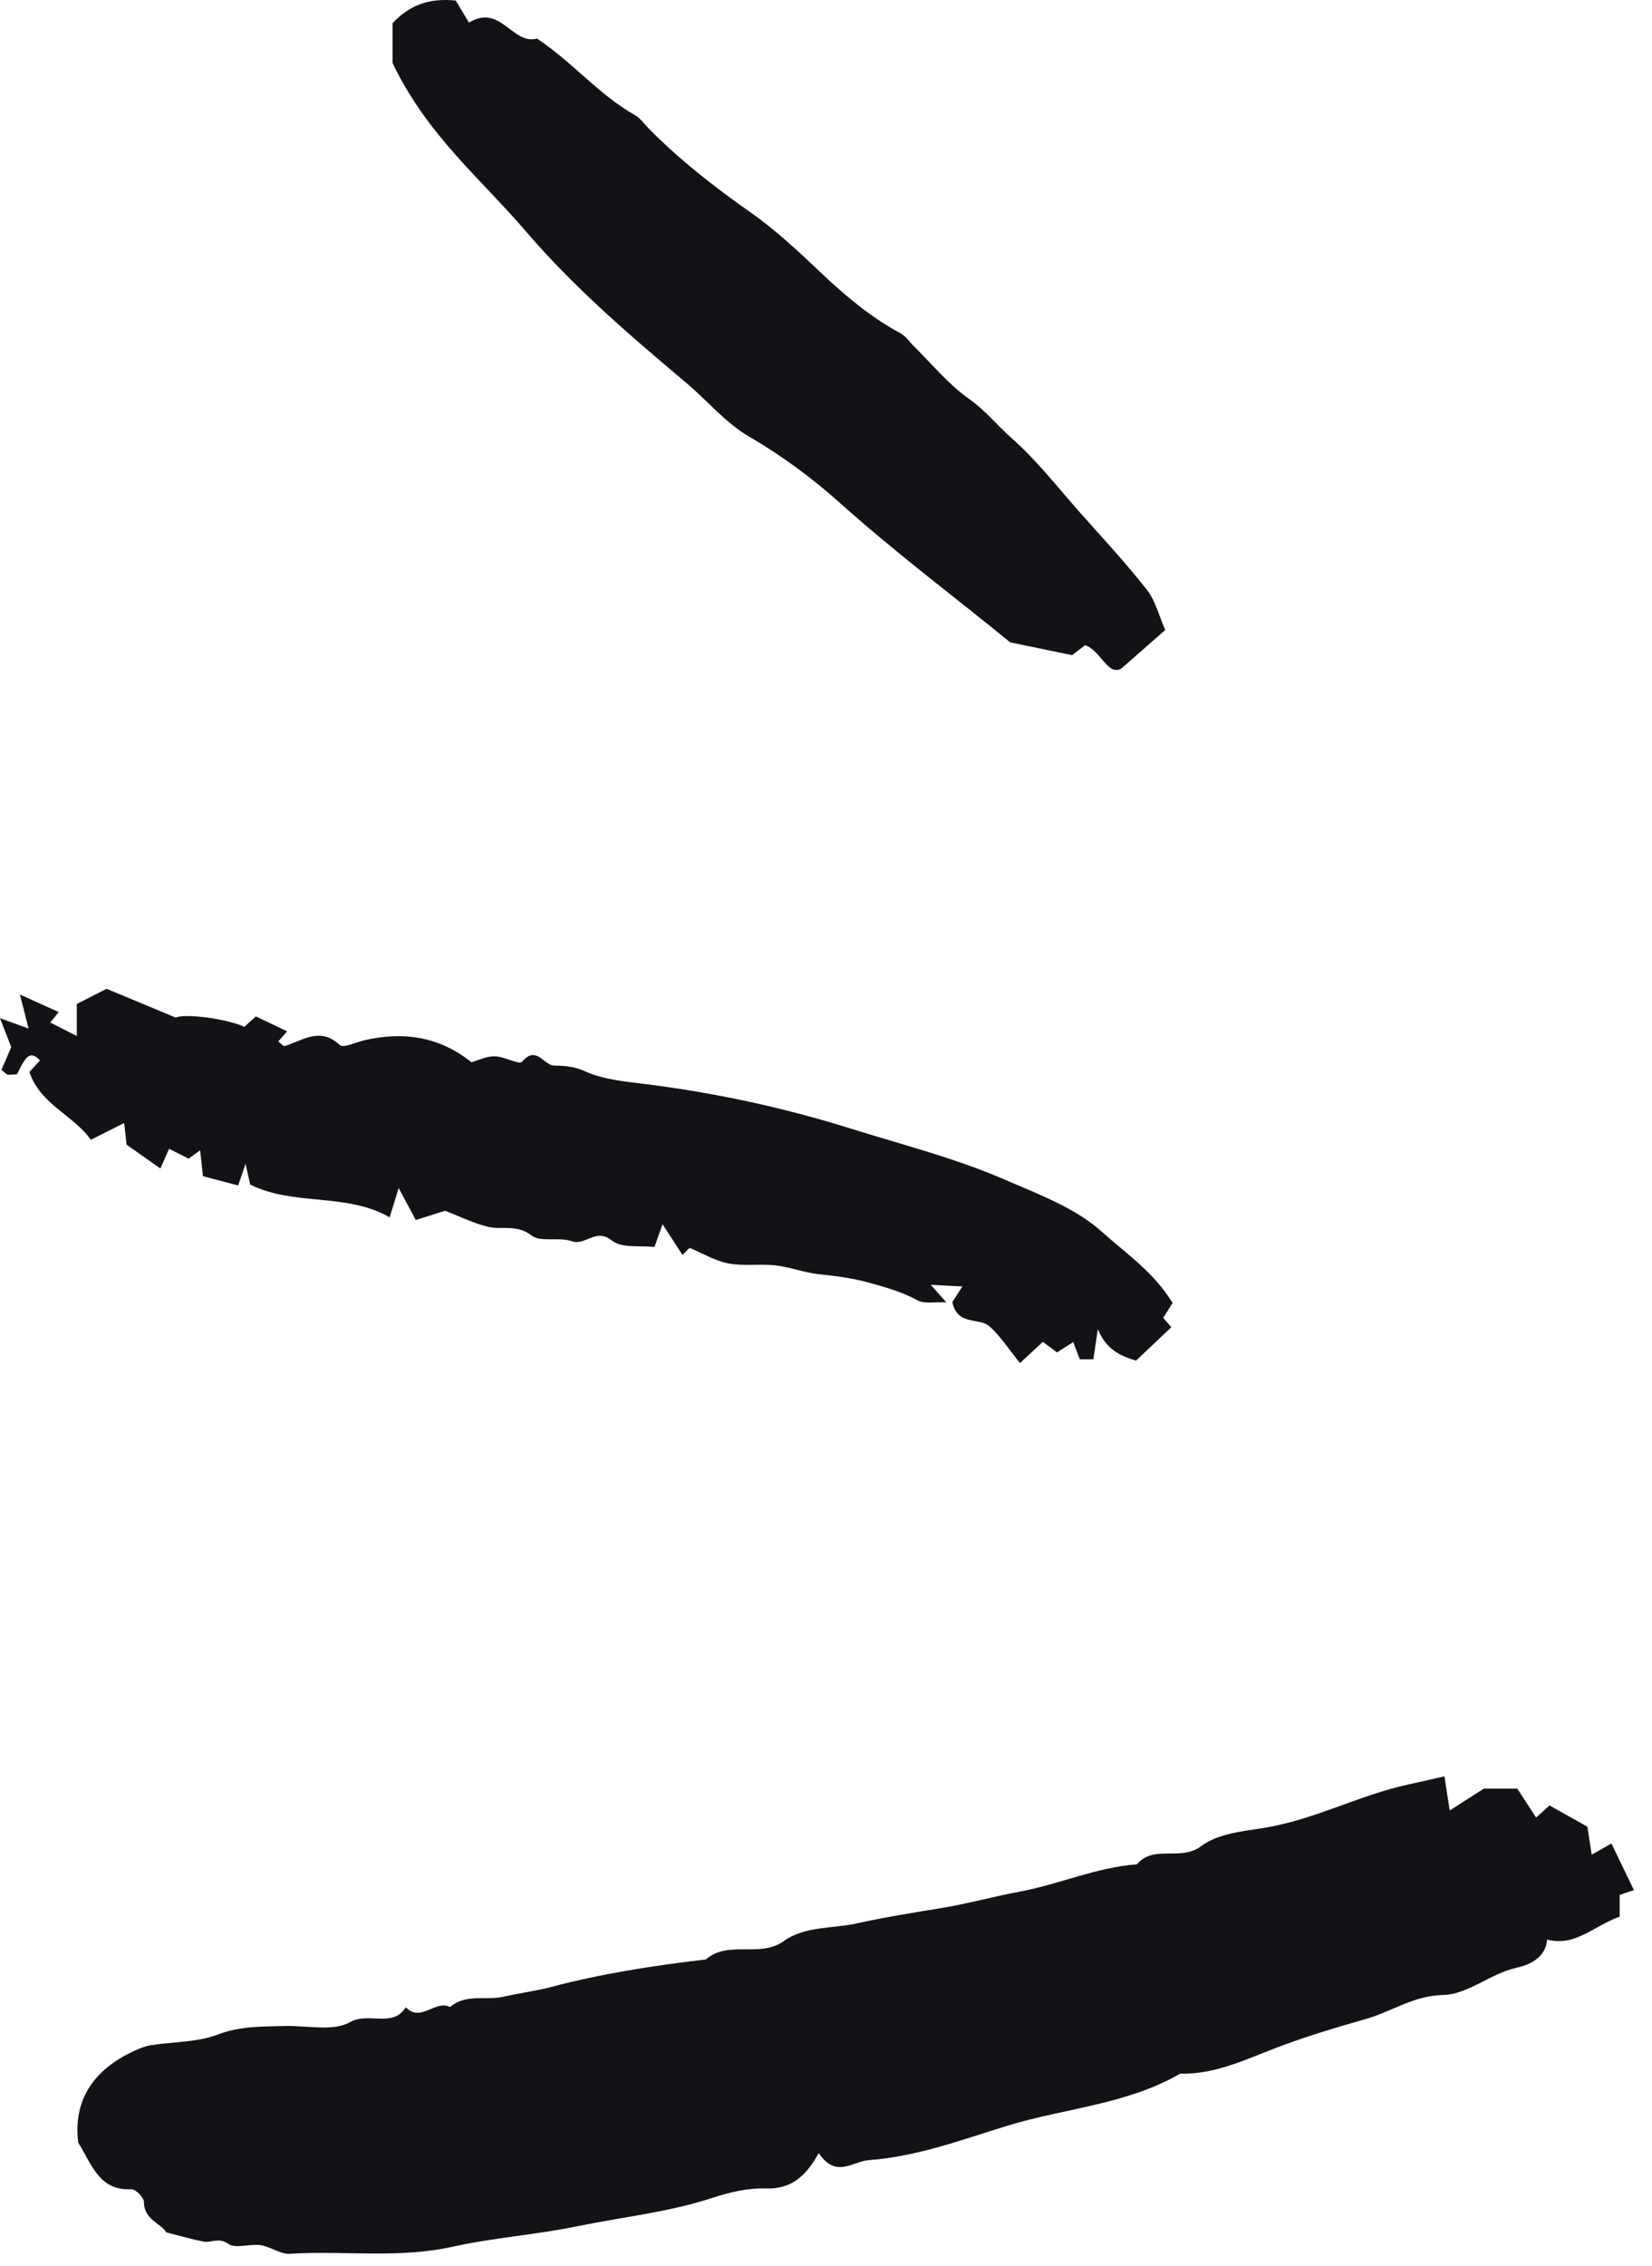
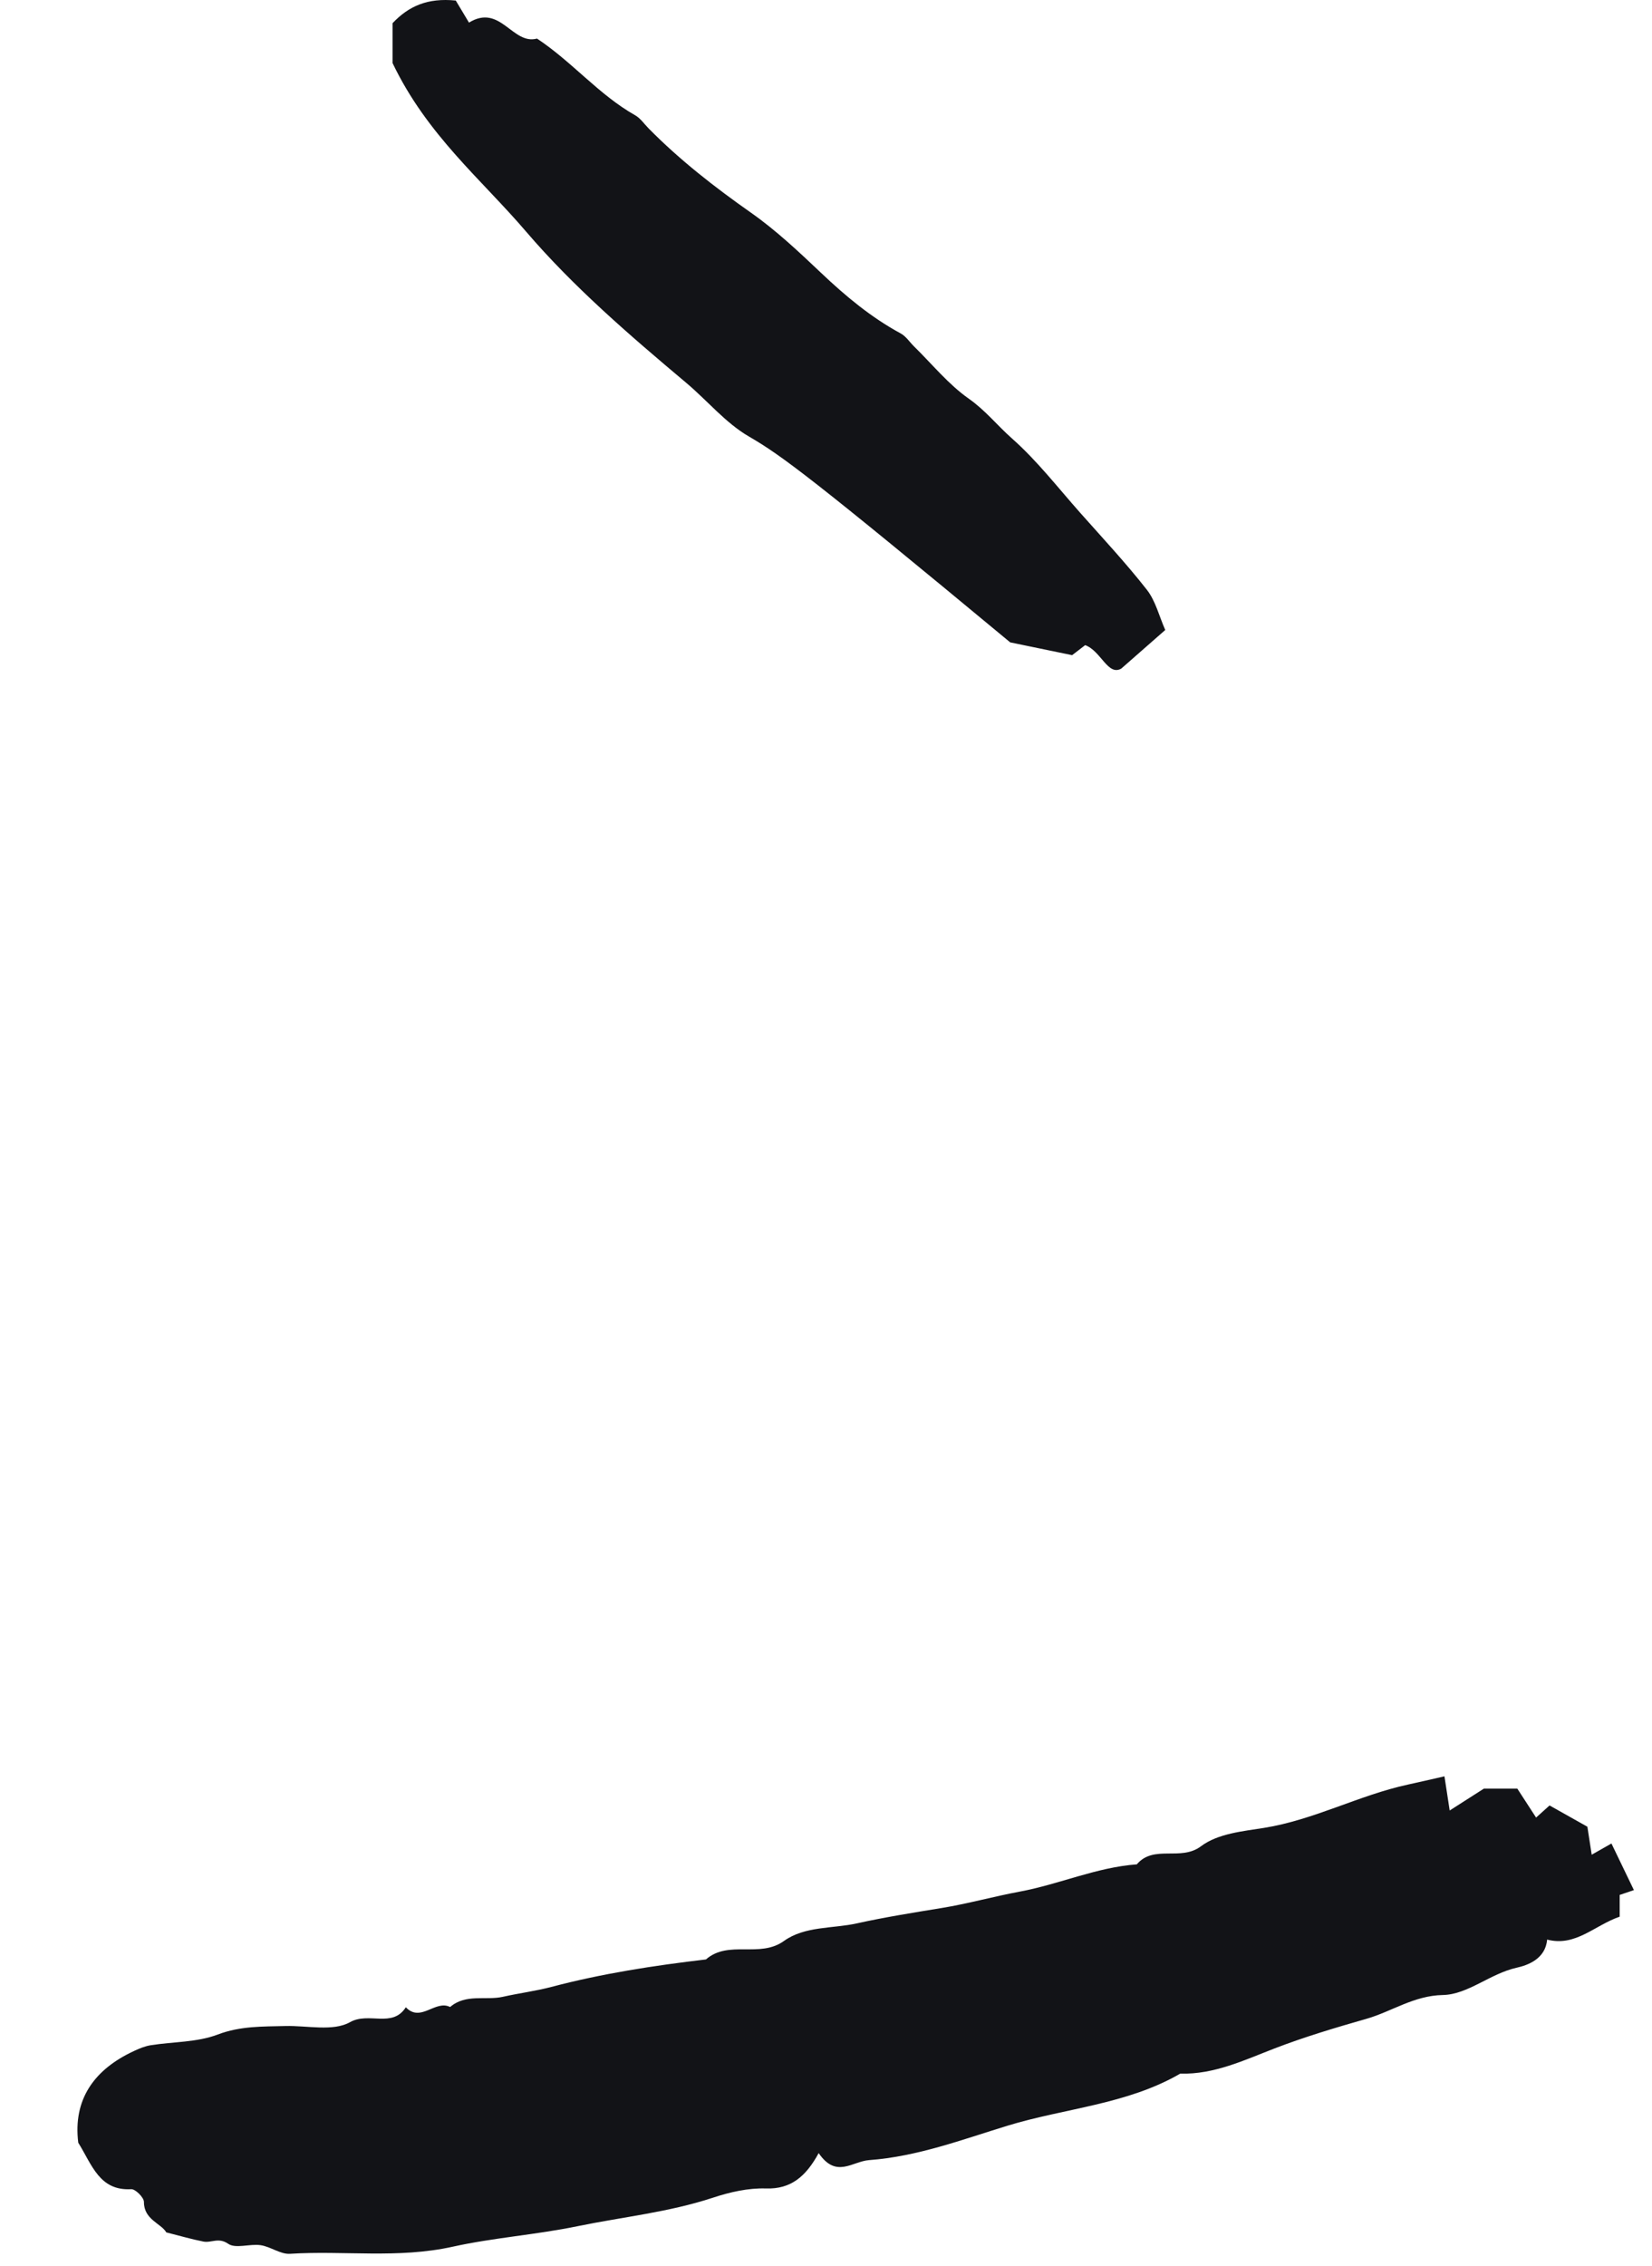
<svg xmlns="http://www.w3.org/2000/svg" width="62" height="85" viewBox="0 0 62 85" fill="none">
  <path fill-rule="evenodd" clip-rule="evenodd" d="M55.689 67.086H56.946C57.173 67.436 57.411 67.801 57.65 68.171C57.83 68.008 57.96 67.892 58.155 67.716C58.621 67.978 59.102 68.249 59.575 68.514C59.634 68.895 59.684 69.222 59.737 69.564C60.03 69.398 60.261 69.266 60.478 69.143C60.775 69.761 61.038 70.304 61.321 70.891C61.242 70.917 61.046 70.984 60.787 71.072V71.888C59.845 72.211 59.131 73.026 58.064 72.747C58.002 73.471 57.341 73.709 56.921 73.802C55.925 74.023 55.09 74.808 54.153 74.826C53.06 74.847 52.231 75.448 51.279 75.72C50.137 76.046 48.962 76.395 47.829 76.832C46.724 77.257 45.563 77.814 44.296 77.774C42.292 78.936 39.963 79.069 37.804 79.73C36.123 80.245 34.427 80.886 32.614 81.019C31.984 81.066 31.383 81.719 30.725 80.755C30.247 81.63 29.685 82.113 28.745 82.082C28.086 82.06 27.393 82.217 26.76 82.427C25.1 82.974 23.371 83.149 21.675 83.497C20.118 83.818 18.517 83.928 16.991 84.266C14.934 84.721 12.913 84.403 10.883 84.532C10.525 84.555 10.158 84.264 9.782 84.209C9.374 84.149 8.844 84.351 8.563 84.156C8.199 83.904 7.929 84.132 7.632 84.073C7.194 83.987 6.763 83.861 6.241 83.729C6.048 83.391 5.401 83.256 5.402 82.589C5.403 82.421 5.082 82.1 4.925 82.109C3.73 82.177 3.454 81.194 2.937 80.365C2.737 78.751 3.522 77.621 5.035 76.923C5.234 76.83 5.445 76.743 5.659 76.709C6.498 76.576 7.394 76.604 8.169 76.309C9.022 75.985 9.854 76.011 10.71 75.989C11.532 75.968 12.501 76.202 13.135 75.845C13.842 75.446 14.724 76.078 15.231 75.285C15.789 75.873 16.338 74.993 16.893 75.276C17.487 74.766 18.226 75.04 18.878 74.892C19.483 74.756 20.107 74.677 20.688 74.524C22.601 74.019 24.539 73.721 26.494 73.492C27.342 72.75 28.512 73.455 29.422 72.799C30.204 72.237 31.251 72.34 32.158 72.139C33.189 71.911 34.27 71.737 35.329 71.565C36.319 71.403 37.292 71.13 38.286 70.945C39.752 70.672 41.149 70.037 42.665 69.925C43.303 69.172 44.309 69.822 45.071 69.248C45.71 68.766 46.657 68.683 47.432 68.559C49.324 68.256 50.996 67.334 52.836 66.934C53.271 66.839 53.706 66.738 54.211 66.624C54.277 67.061 54.328 67.388 54.407 67.905C54.852 67.621 55.208 67.394 55.689 67.086" fill="#121317" />
-   <path fill-rule="evenodd" clip-rule="evenodd" d="M25.88 46.803C25.782 46.9 25.698 46.985 25.614 47.069C25.383 46.712 25.152 46.357 24.865 45.915C24.752 46.236 24.68 46.442 24.563 46.771C24.04 46.707 23.332 46.826 22.963 46.527C22.363 46.041 21.971 46.737 21.45 46.552C20.978 46.385 20.291 46.606 19.948 46.338C19.388 45.901 18.824 46.145 18.285 46.007C17.758 45.873 17.258 45.626 16.707 45.412C16.412 45.505 16.063 45.614 15.604 45.758C15.432 45.438 15.262 45.118 14.963 44.559C14.781 45.148 14.72 45.342 14.623 45.658C12.987 44.718 11.026 45.25 9.389 44.427C9.348 44.239 9.311 44.078 9.216 43.651C9.07 44.075 9.01 44.255 8.938 44.463C8.523 44.354 8.079 44.237 7.617 44.115C7.586 43.836 7.556 43.555 7.511 43.145C7.34 43.268 7.237 43.343 7.08 43.457C6.885 43.359 6.662 43.247 6.346 43.088C6.224 43.363 6.119 43.599 6.019 43.827C5.621 43.546 5.222 43.264 4.75 42.931C4.732 42.765 4.701 42.484 4.661 42.12C4.251 42.326 3.882 42.511 3.408 42.75C2.783 41.844 1.506 41.424 1.105 40.206C1.269 40.025 1.385 39.897 1.501 39.77C1.16 39.428 1.003 39.523 0.64 40.291C0.525 40.299 0.408 40.316 0.294 40.308C0.247 40.305 0.203 40.245 0.051 40.129C0.162 39.874 0.286 39.59 0.423 39.276C0.309 38.983 0.178 38.645 0 38.188C0.453 38.352 0.729 38.452 1.072 38.577C0.964 38.152 0.884 37.836 0.748 37.301C1.374 37.583 1.762 37.759 2.205 37.959C2.103 38.086 2.005 38.205 1.887 38.35C2.194 38.505 2.504 38.664 2.883 38.857V37.656C3.288 37.45 3.631 37.276 4.001 37.087C4.847 37.439 5.708 37.797 6.588 38.163C6.981 38.009 8.488 38.203 9.171 38.513C9.291 38.404 9.415 38.291 9.602 38.122C9.964 38.295 10.36 38.483 10.776 38.681C10.661 38.812 10.553 38.936 10.445 39.059C10.524 39.117 10.632 39.251 10.692 39.232C11.372 39.021 12.012 38.502 12.752 39.194C12.889 39.322 13.37 39.086 13.691 39.012C15.159 38.677 16.506 38.887 17.691 39.84C17.968 39.764 18.272 39.612 18.572 39.618C18.926 39.624 19.49 39.947 19.594 39.823C20.127 39.184 20.405 39.963 20.802 39.967C21.19 39.972 21.549 39.995 21.959 40.181C22.653 40.498 23.474 40.564 24.25 40.663C26.863 40.992 29.413 41.542 31.934 42.331C33.881 42.939 35.864 43.442 37.735 44.255C38.996 44.801 40.366 45.309 41.356 46.202C42.251 47.007 43.31 47.72 44.008 48.87C43.91 49.024 43.792 49.21 43.655 49.426C43.731 49.514 43.838 49.637 43.961 49.778C43.541 50.176 43.114 50.579 42.635 51.033C42.09 50.868 41.521 50.638 41.202 49.853C41.134 50.303 41.086 50.63 41.033 50.983H40.525C40.435 50.751 40.357 50.546 40.278 50.337C40.085 50.459 39.909 50.572 39.669 50.724C39.49 50.591 39.313 50.458 39.139 50.328C38.867 50.58 38.579 50.849 38.281 51.124C37.848 50.591 37.547 50.114 37.142 49.751C36.749 49.399 35.927 49.739 35.741 48.835C35.813 48.723 35.933 48.538 36.119 48.25C35.747 48.231 35.405 48.213 34.931 48.189C35.168 48.455 35.28 48.581 35.517 48.848C35.065 48.825 34.691 48.91 34.438 48.772C33.837 48.447 33.222 48.274 32.566 48.096C31.949 47.929 31.357 47.858 30.737 47.792C30.185 47.733 29.651 47.524 29.1 47.46C28.518 47.394 27.91 47.497 27.34 47.387C26.831 47.289 26.36 47.003 25.88 46.803" fill="#121317" />
-   <path fill-rule="evenodd" clip-rule="evenodd" d="M14.734 2.367V0.868C15.343 0.227 16.045 -0.085 17.105 0.02C17.204 0.185 17.387 0.489 17.601 0.848C18.78 0.123 19.228 1.697 20.154 1.447C21.483 2.327 22.474 3.554 23.837 4.323C24.036 4.435 24.178 4.65 24.345 4.819C25.518 6.008 26.826 7.024 28.193 7.984C29.134 8.645 29.982 9.446 30.821 10.24C31.736 11.107 32.69 11.903 33.803 12.506C34.003 12.614 34.142 12.835 34.312 13.001C34.987 13.662 35.596 14.418 36.36 14.954C36.976 15.385 37.43 15.959 37.975 16.441C38.917 17.273 39.7 18.286 40.54 19.233C41.386 20.185 42.257 21.119 43.042 22.12C43.369 22.538 43.502 23.108 43.732 23.629C43.206 24.089 42.763 24.478 42.081 25.077C41.576 25.362 41.323 24.414 40.727 24.197C40.532 24.346 40.356 24.482 40.237 24.573C39.534 24.428 38.874 24.291 37.913 24.093C35.944 22.48 33.649 20.768 31.506 18.848C30.487 17.937 29.337 17.085 28.109 16.373C27.231 15.864 26.545 15.023 25.75 14.355C23.643 12.585 21.526 10.768 19.744 8.686C18.072 6.73 16.026 5.067 14.734 2.367" fill="#121317" />
+   <path fill-rule="evenodd" clip-rule="evenodd" d="M14.734 2.367V0.868C15.343 0.227 16.045 -0.085 17.105 0.02C17.204 0.185 17.387 0.489 17.601 0.848C18.78 0.123 19.228 1.697 20.154 1.447C21.483 2.327 22.474 3.554 23.837 4.323C24.036 4.435 24.178 4.65 24.345 4.819C25.518 6.008 26.826 7.024 28.193 7.984C29.134 8.645 29.982 9.446 30.821 10.24C31.736 11.107 32.69 11.903 33.803 12.506C34.003 12.614 34.142 12.835 34.312 13.001C34.987 13.662 35.596 14.418 36.36 14.954C36.976 15.385 37.43 15.959 37.975 16.441C38.917 17.273 39.7 18.286 40.54 19.233C41.386 20.185 42.257 21.119 43.042 22.12C43.369 22.538 43.502 23.108 43.732 23.629C43.206 24.089 42.763 24.478 42.081 25.077C41.576 25.362 41.323 24.414 40.727 24.197C40.532 24.346 40.356 24.482 40.237 24.573C39.534 24.428 38.874 24.291 37.913 24.093C30.487 17.937 29.337 17.085 28.109 16.373C27.231 15.864 26.545 15.023 25.75 14.355C23.643 12.585 21.526 10.768 19.744 8.686C18.072 6.73 16.026 5.067 14.734 2.367" fill="#121317" />
</svg>